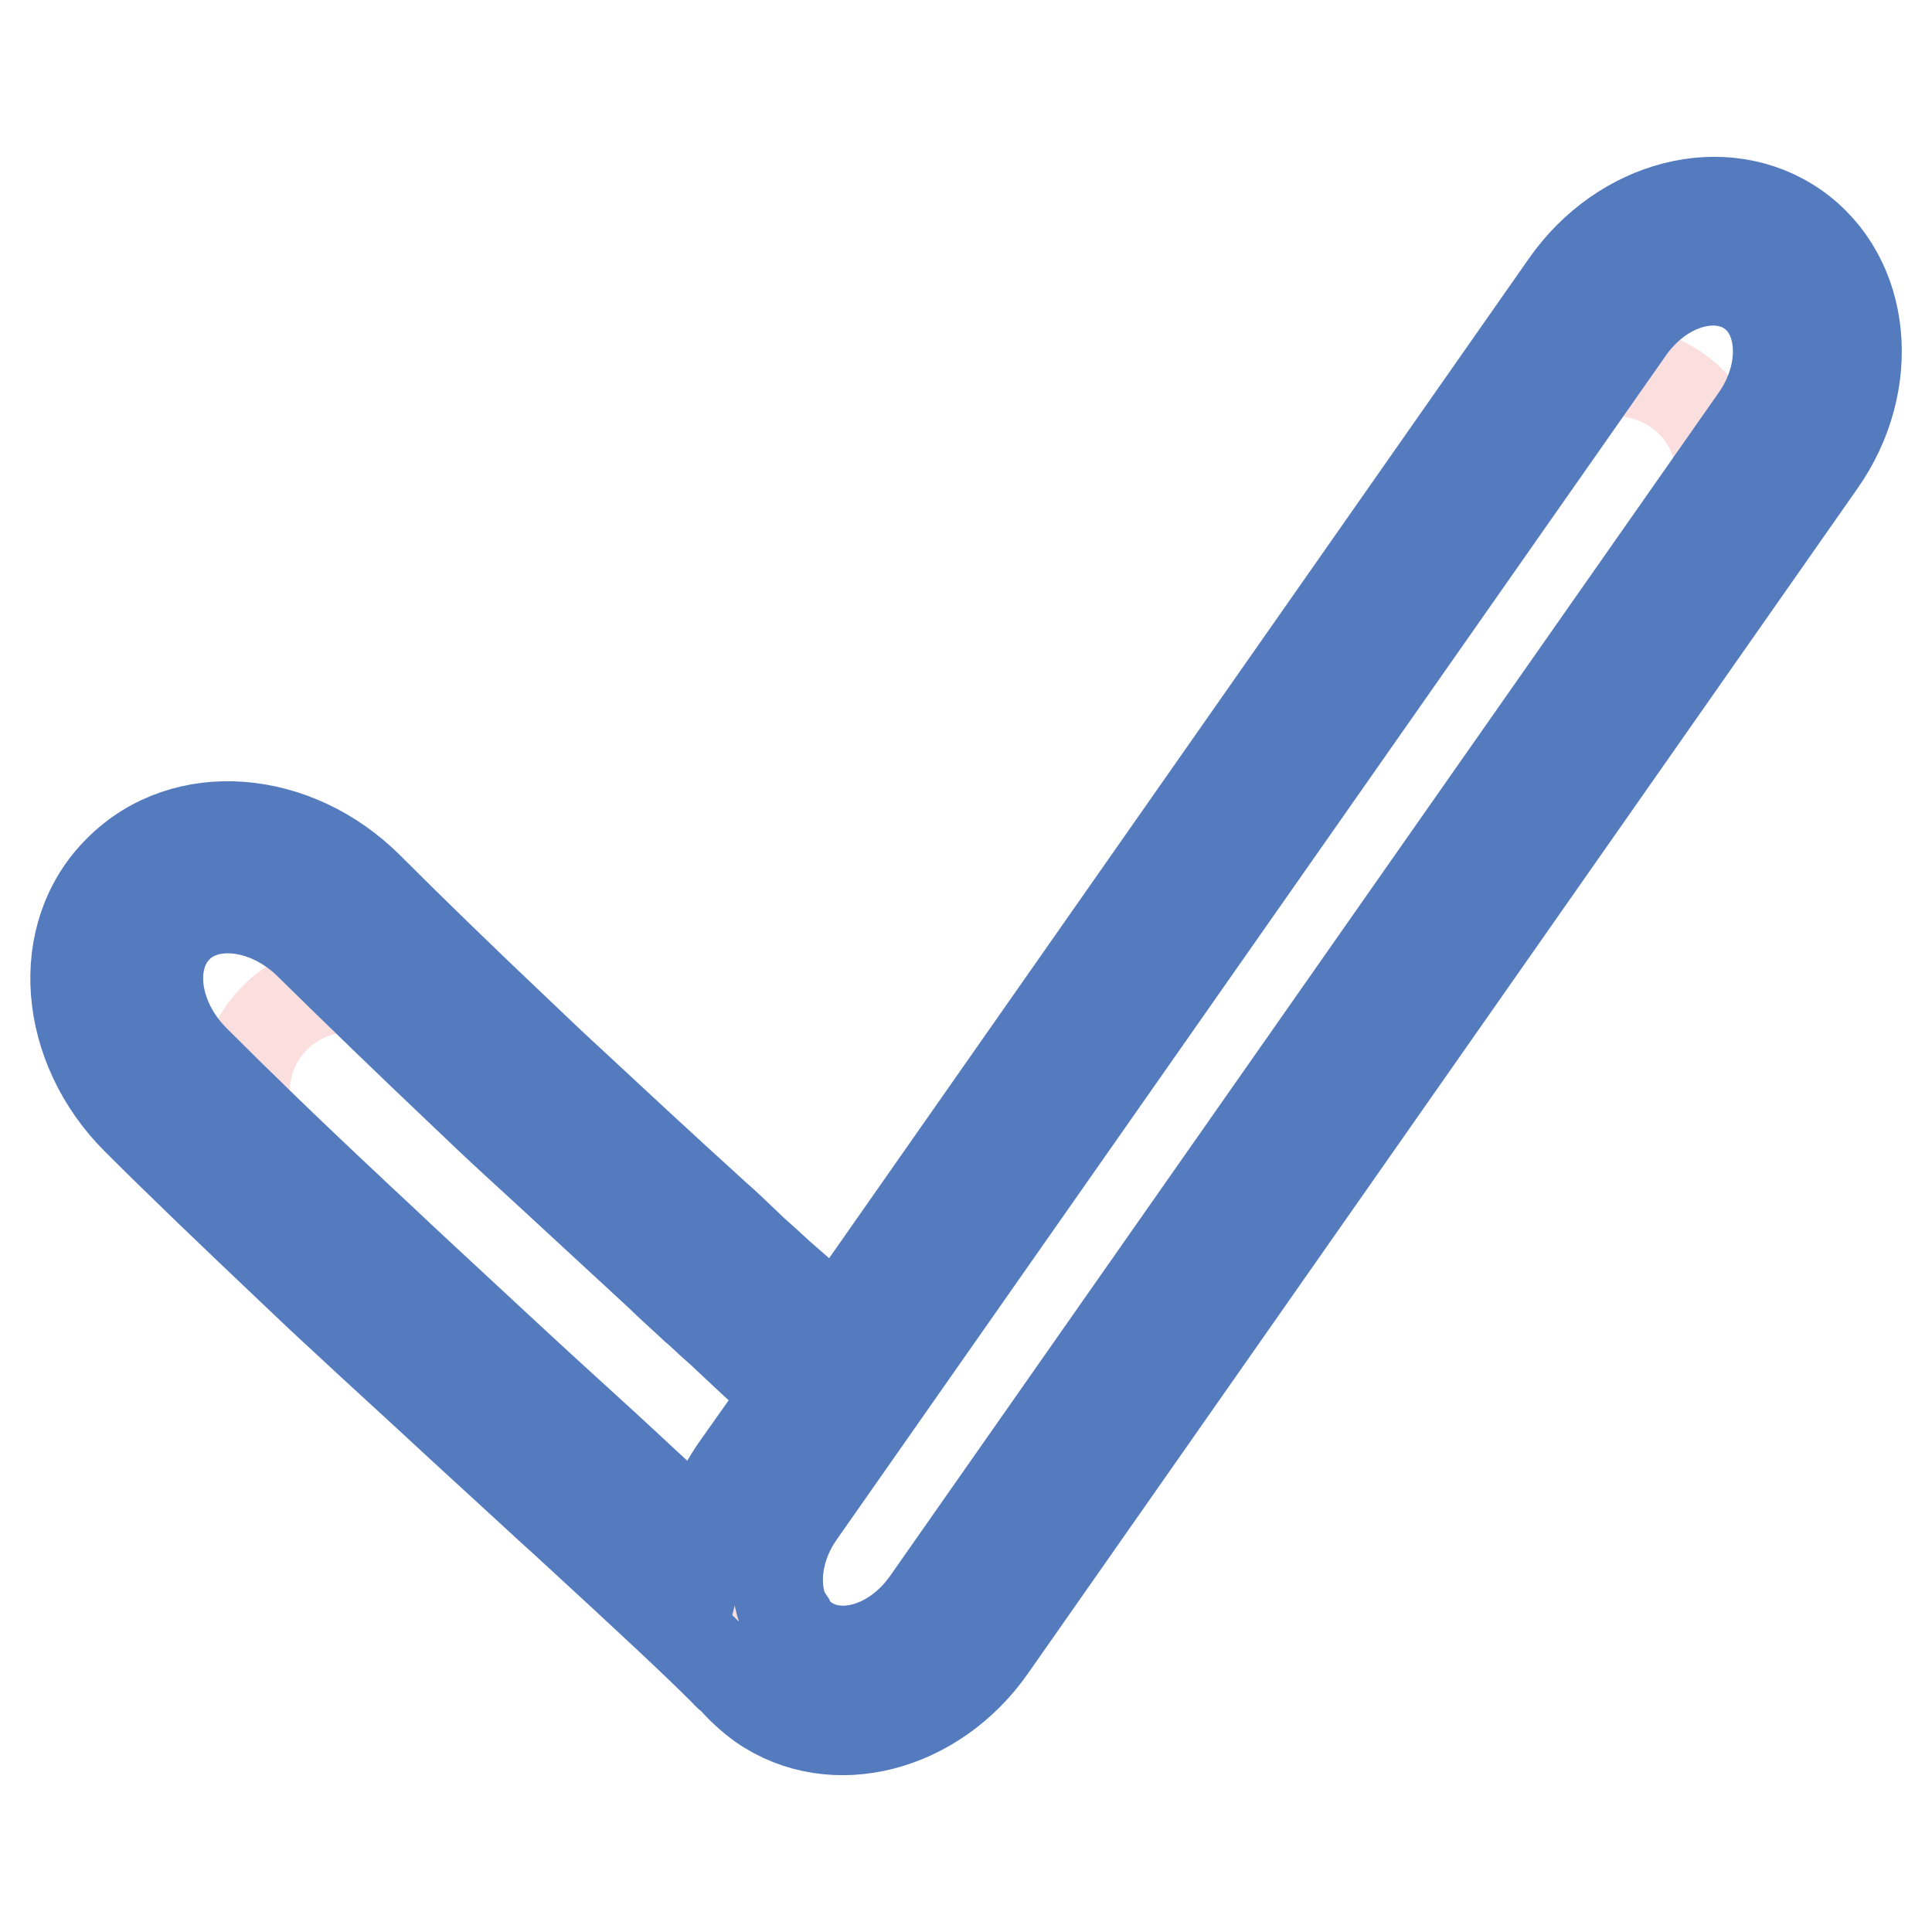
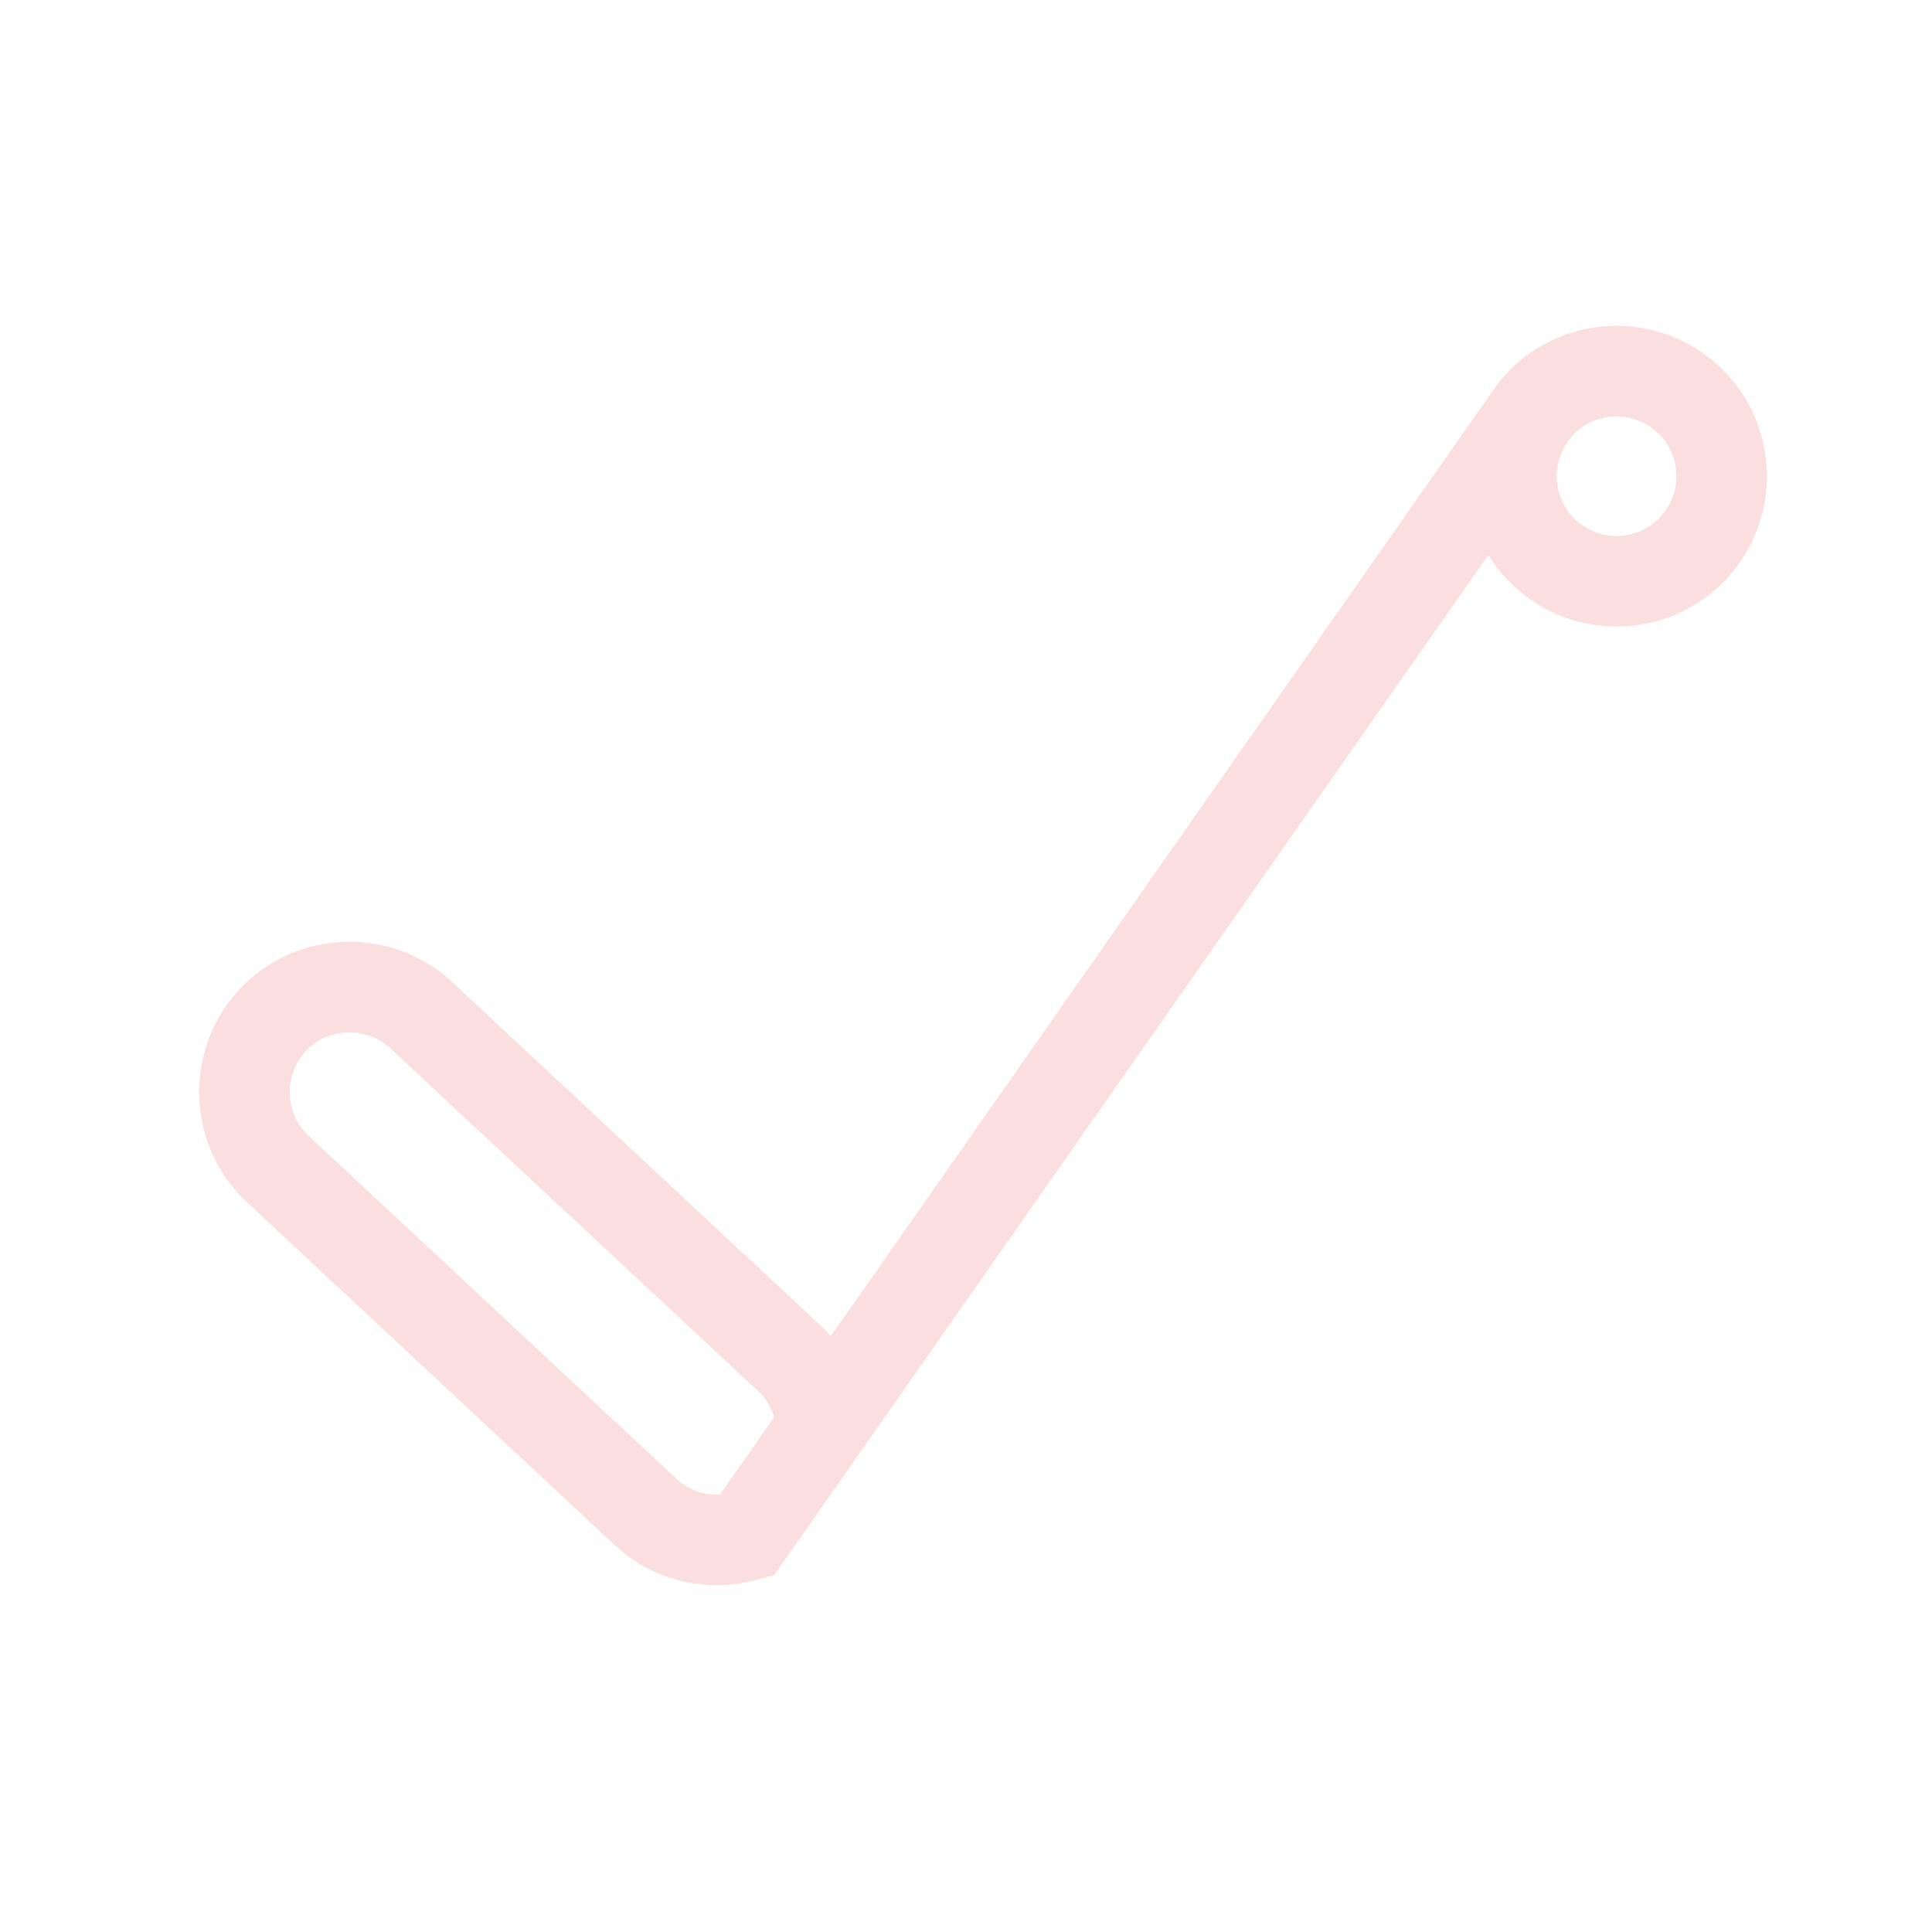
<svg xmlns="http://www.w3.org/2000/svg" version="1.1" x="0px" y="0px" viewBox="0 0 256 256" enable-background="new 0 0 256 256" xml:space="preserve">
  <g>
-     <path stroke-width="12" fill-opacity="0" stroke="#fbdfdf" d="M98.9,203.5c-4.6,1.3-9.7,0.3-13.4-3.2l-48.7-45.4c-5.6-5.2-5.9-14.1-0.7-19.7s14.1-5.9,19.7-0.7l48.7,45.4 c2.7,2.5,4.2,5.9,4.4,9.3l93.9-134.1c4.4-6.3,13.1-7.8,19.4-3.4c6.3,4.4,7.8,13.1,3.4,19.4L120,222c-4.4,6.3-13.1,7.8-19.4,3.4 c-6.3-4.4-7.8-13.1-3.4-19.4L98.9,203.5L98.9,203.5z" />
-     <path stroke-width="12" fill-opacity="0" stroke="#547bbe" d="M104.5,184.7c-2.3-2.1-4.7-4.3-8.1-7.5c-0.6-0.6-1.3-1.2-2.2-2c0,0-1.7-1.6-2.2-2c-1.8-1.7-3.2-2.9-4.5-4.2 c-7.6-7-13.4-12.4-19.2-17.7c-2.4-2.2-4.6-4.3-6.8-6.4c-7.6-7.2-14.4-13.8-20.4-19.7c-5.6-5.6-13.6-6.4-17.6-2.3 c-4.1,4.1-3.3,12,2.3,17.6c5.9,5.9,12.6,12.4,20.3,19.6c2.1,2,4.3,4,6.5,6.1c4.7,4.4,9.6,8.9,15.4,14.3c3.2,3,13.7,12.5,14.4,13.2 c4.4,4.1,8,7.4,11,10.1c0.8-3.2,2.1-6.3,4.1-9.2L104.5,184.7z M110.9,175.7l96.6-138c7.4-10.6,20.9-14.2,30.4-7.6 c9.5,6.7,10.7,20.7,3.3,31.2L131.3,218.3c-7.4,10.6-20.9,14.2-30.4,7.6c-1.5-1.1-2.8-2.3-3.9-3.6c-0.3-0.2-0.7-0.5-0.9-0.8 c-4-4-9.9-9.5-21-19.7c-0.7-0.6-11.1-10.2-14.4-13.2c-5.8-5.4-10.8-9.9-15.5-14.3c-2.3-2.1-4.5-4.2-6.6-6.2 c-7.7-7.3-14.5-13.8-20.5-19.8c-9.6-9.6-11-24.4-2.3-33c8.7-8.7,23.4-7.3,33,2.3c5.9,5.9,12.6,12.4,20.1,19.5 c2.2,2.1,4.4,4.2,6.8,6.4c5.7,5.3,11.5,10.7,19.1,17.6c1.4,1.2,2.7,2.5,4.5,4.2c0.5,0.5,2.2,2,2.2,2c0.9,0.8,1.5,1.4,2.2,2 C106.6,171.8,108.9,173.9,110.9,175.7z M105,215.6c0.5,0.7,1.1,1.3,1.8,1.7c4.5,3.1,11.7,1.2,16.1-5.1L232.7,55.4 c4.3-6.2,3.7-13.7-0.8-16.8c-4.5-3.1-11.7-1.2-16.1,5.1L106,200.5c-3.2,4.5-3.7,9.8-2,13.5C104.5,214.5,104.8,215.1,105,215.6z" />
+     <path stroke-width="12" fill-opacity="0" stroke="#fbdfdf" d="M98.9,203.5c-4.6,1.3-9.7,0.3-13.4-3.2l-48.7-45.4c-5.6-5.2-5.9-14.1-0.7-19.7s14.1-5.9,19.7-0.7l48.7,45.4 c2.7,2.5,4.2,5.9,4.4,9.3l93.9-134.1c4.4-6.3,13.1-7.8,19.4-3.4c6.3,4.4,7.8,13.1,3.4,19.4c-4.4,6.3-13.1,7.8-19.4,3.4 c-6.3-4.4-7.8-13.1-3.4-19.4L98.9,203.5L98.9,203.5z" />
  </g>
</svg>